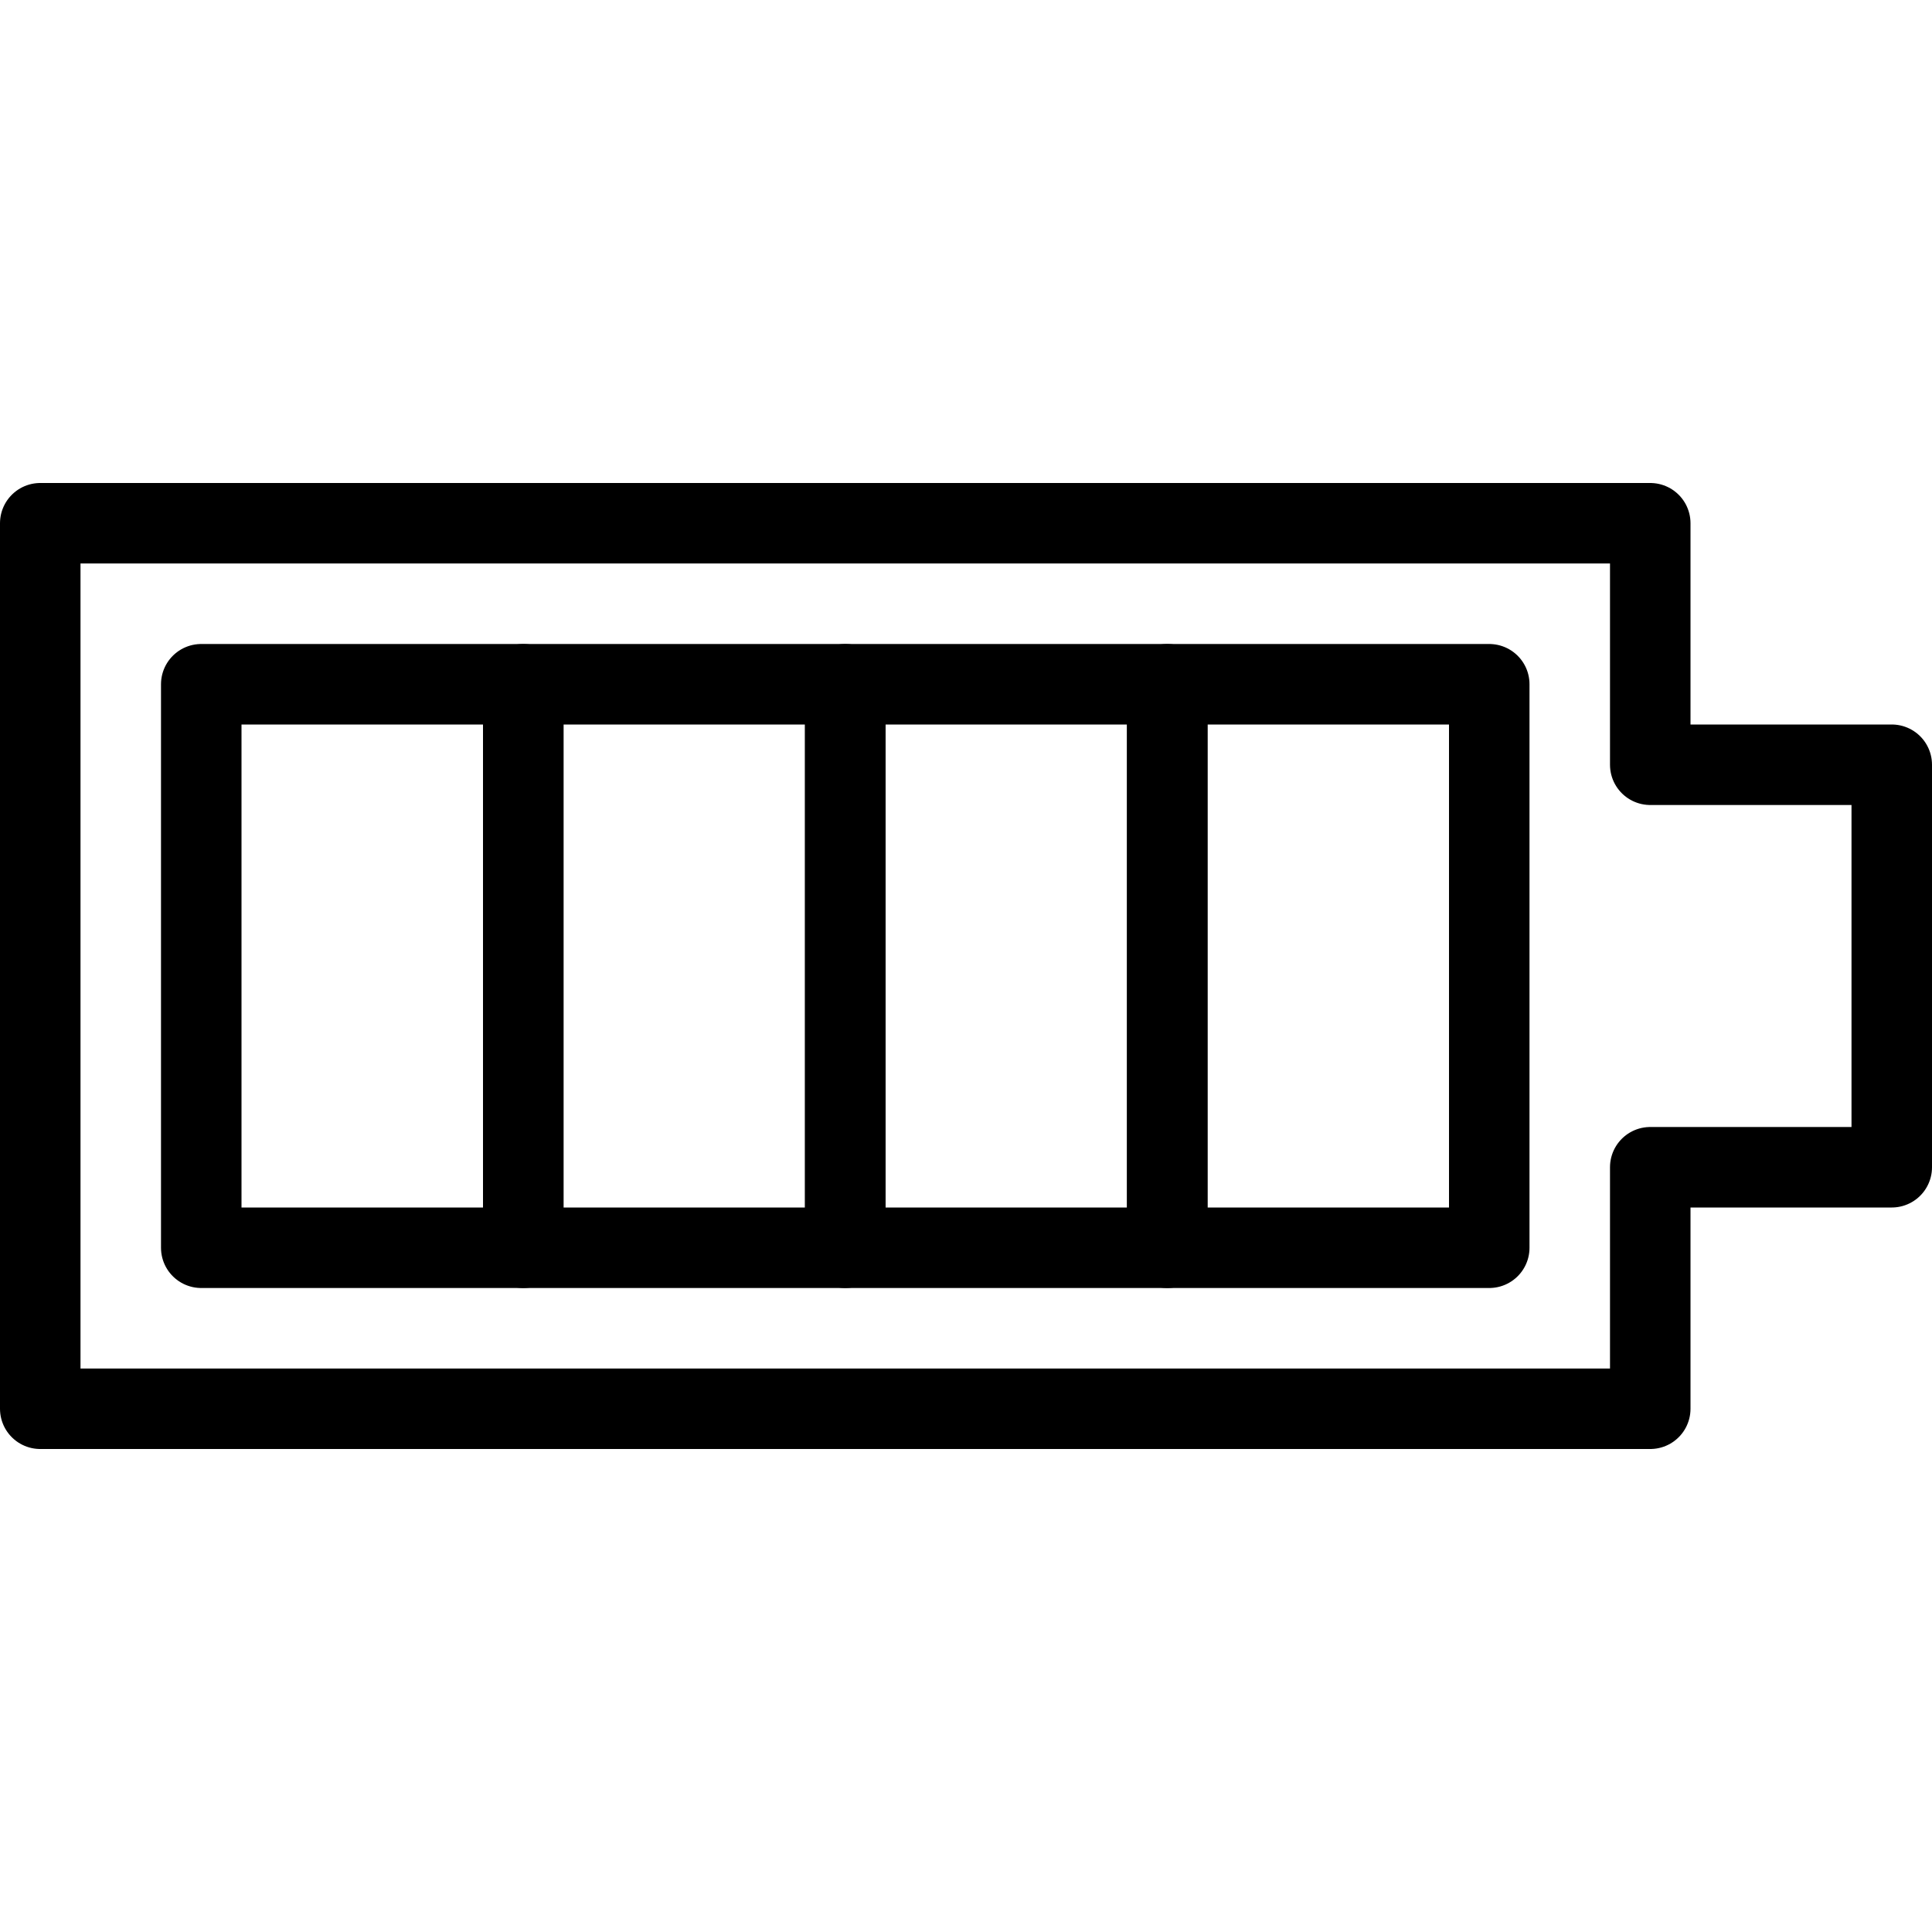
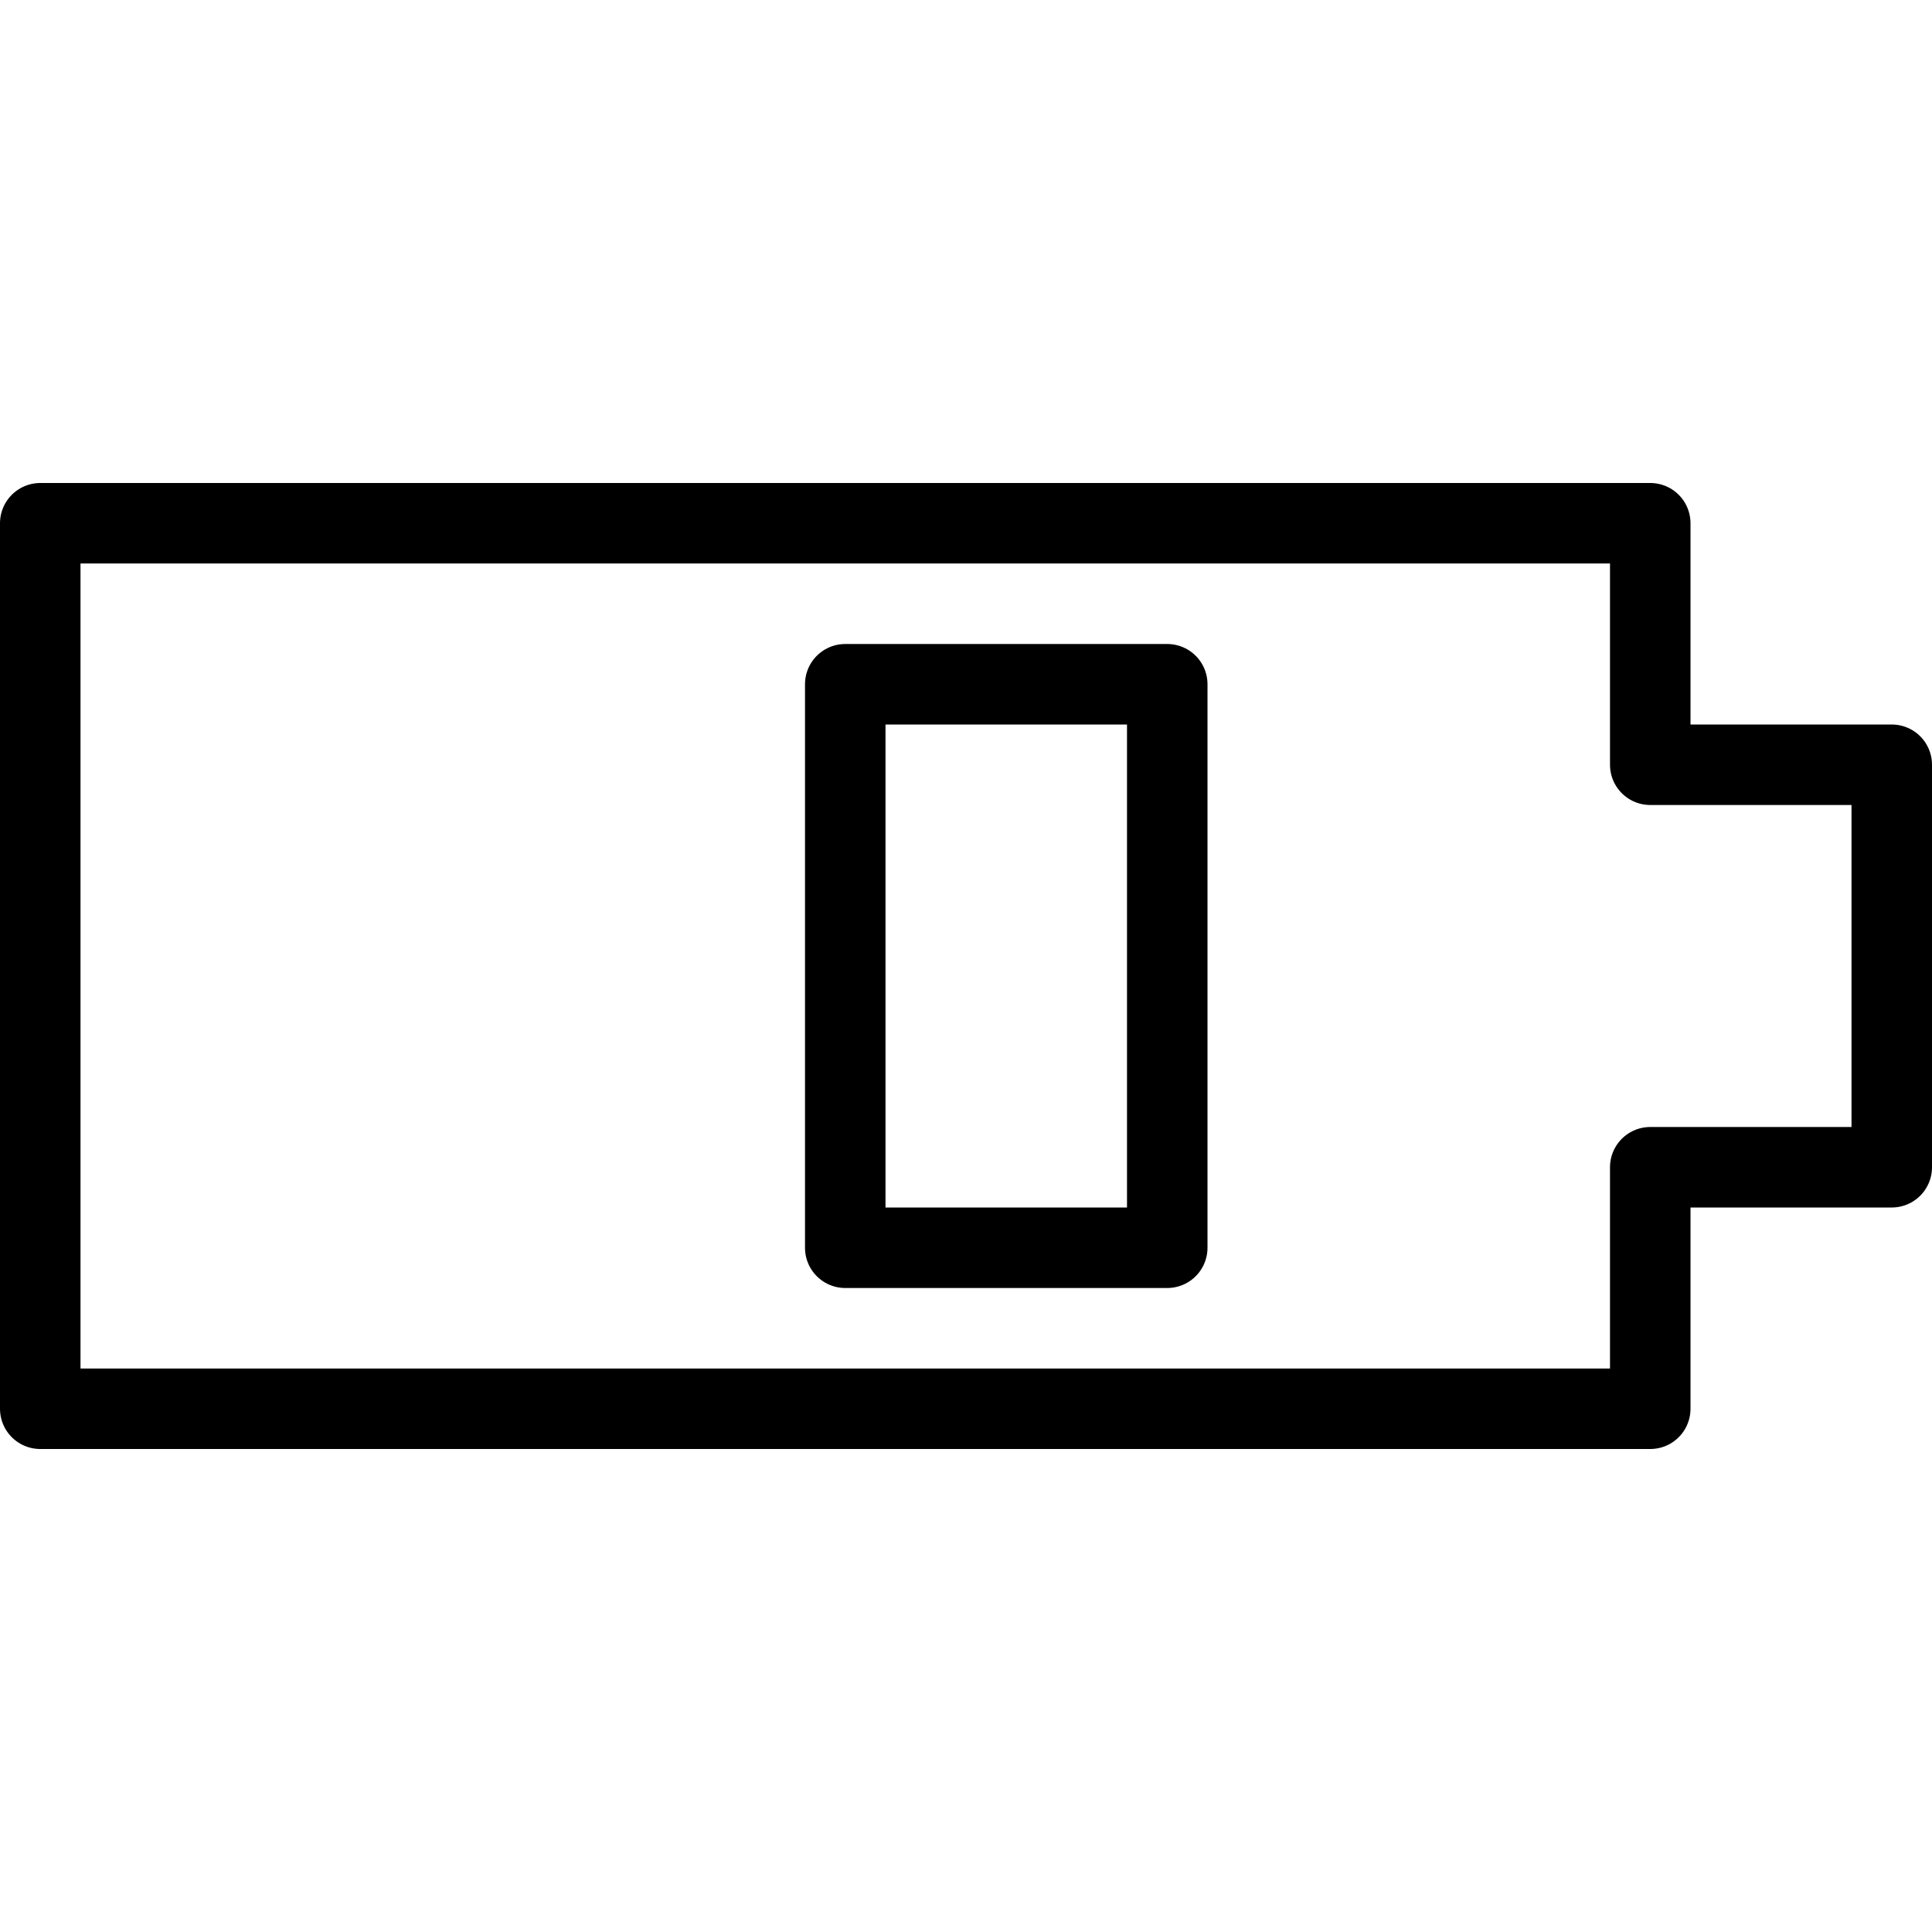
<svg xmlns="http://www.w3.org/2000/svg" version="1.1" x="0px" y="0px" width="24px" height="24px" viewBox="0 0 24 24" enable-background="new 0 0 24 24" xml:space="preserve">
  <g id="Outline_Icons_1_">
    <g id="Outline_Icons">
      <g>
-         <rect x="2.5" y="8.5" fill="none" stroke="#000000" stroke-linecap="round" stroke-linejoin="round" stroke-miterlimit="10" width="4" height="7" />
-         <rect x="6.5" y="8.5" fill="none" stroke="#000000" stroke-linecap="round" stroke-linejoin="round" stroke-miterlimit="10" width="4" height="7" />
        <rect x="10.5" y="8.5" fill="none" stroke="#000000" stroke-linecap="round" stroke-linejoin="round" stroke-miterlimit="10" width="4" height="7" />
-         <rect x="14.5" y="8.5" fill="none" stroke="#000000" stroke-linecap="round" stroke-linejoin="round" stroke-miterlimit="10" width="4" height="7" />
        <polygon fill="none" stroke="#000000" stroke-linejoin="round" stroke-miterlimit="10" points="20.5,9.5 20.5,6.5 0.5,6.5      0.5,17.5 20.5,17.5 20.5,14.5 23.5,14.5 23.5,9.5    " />
      </g>
    </g>
    <g id="New_icons_1_">
	</g>
  </g>
  <g id="Invisible_Shape">
-     <rect fill="none" width="24" height="24" />
-   </g>
+     </g>
</svg>